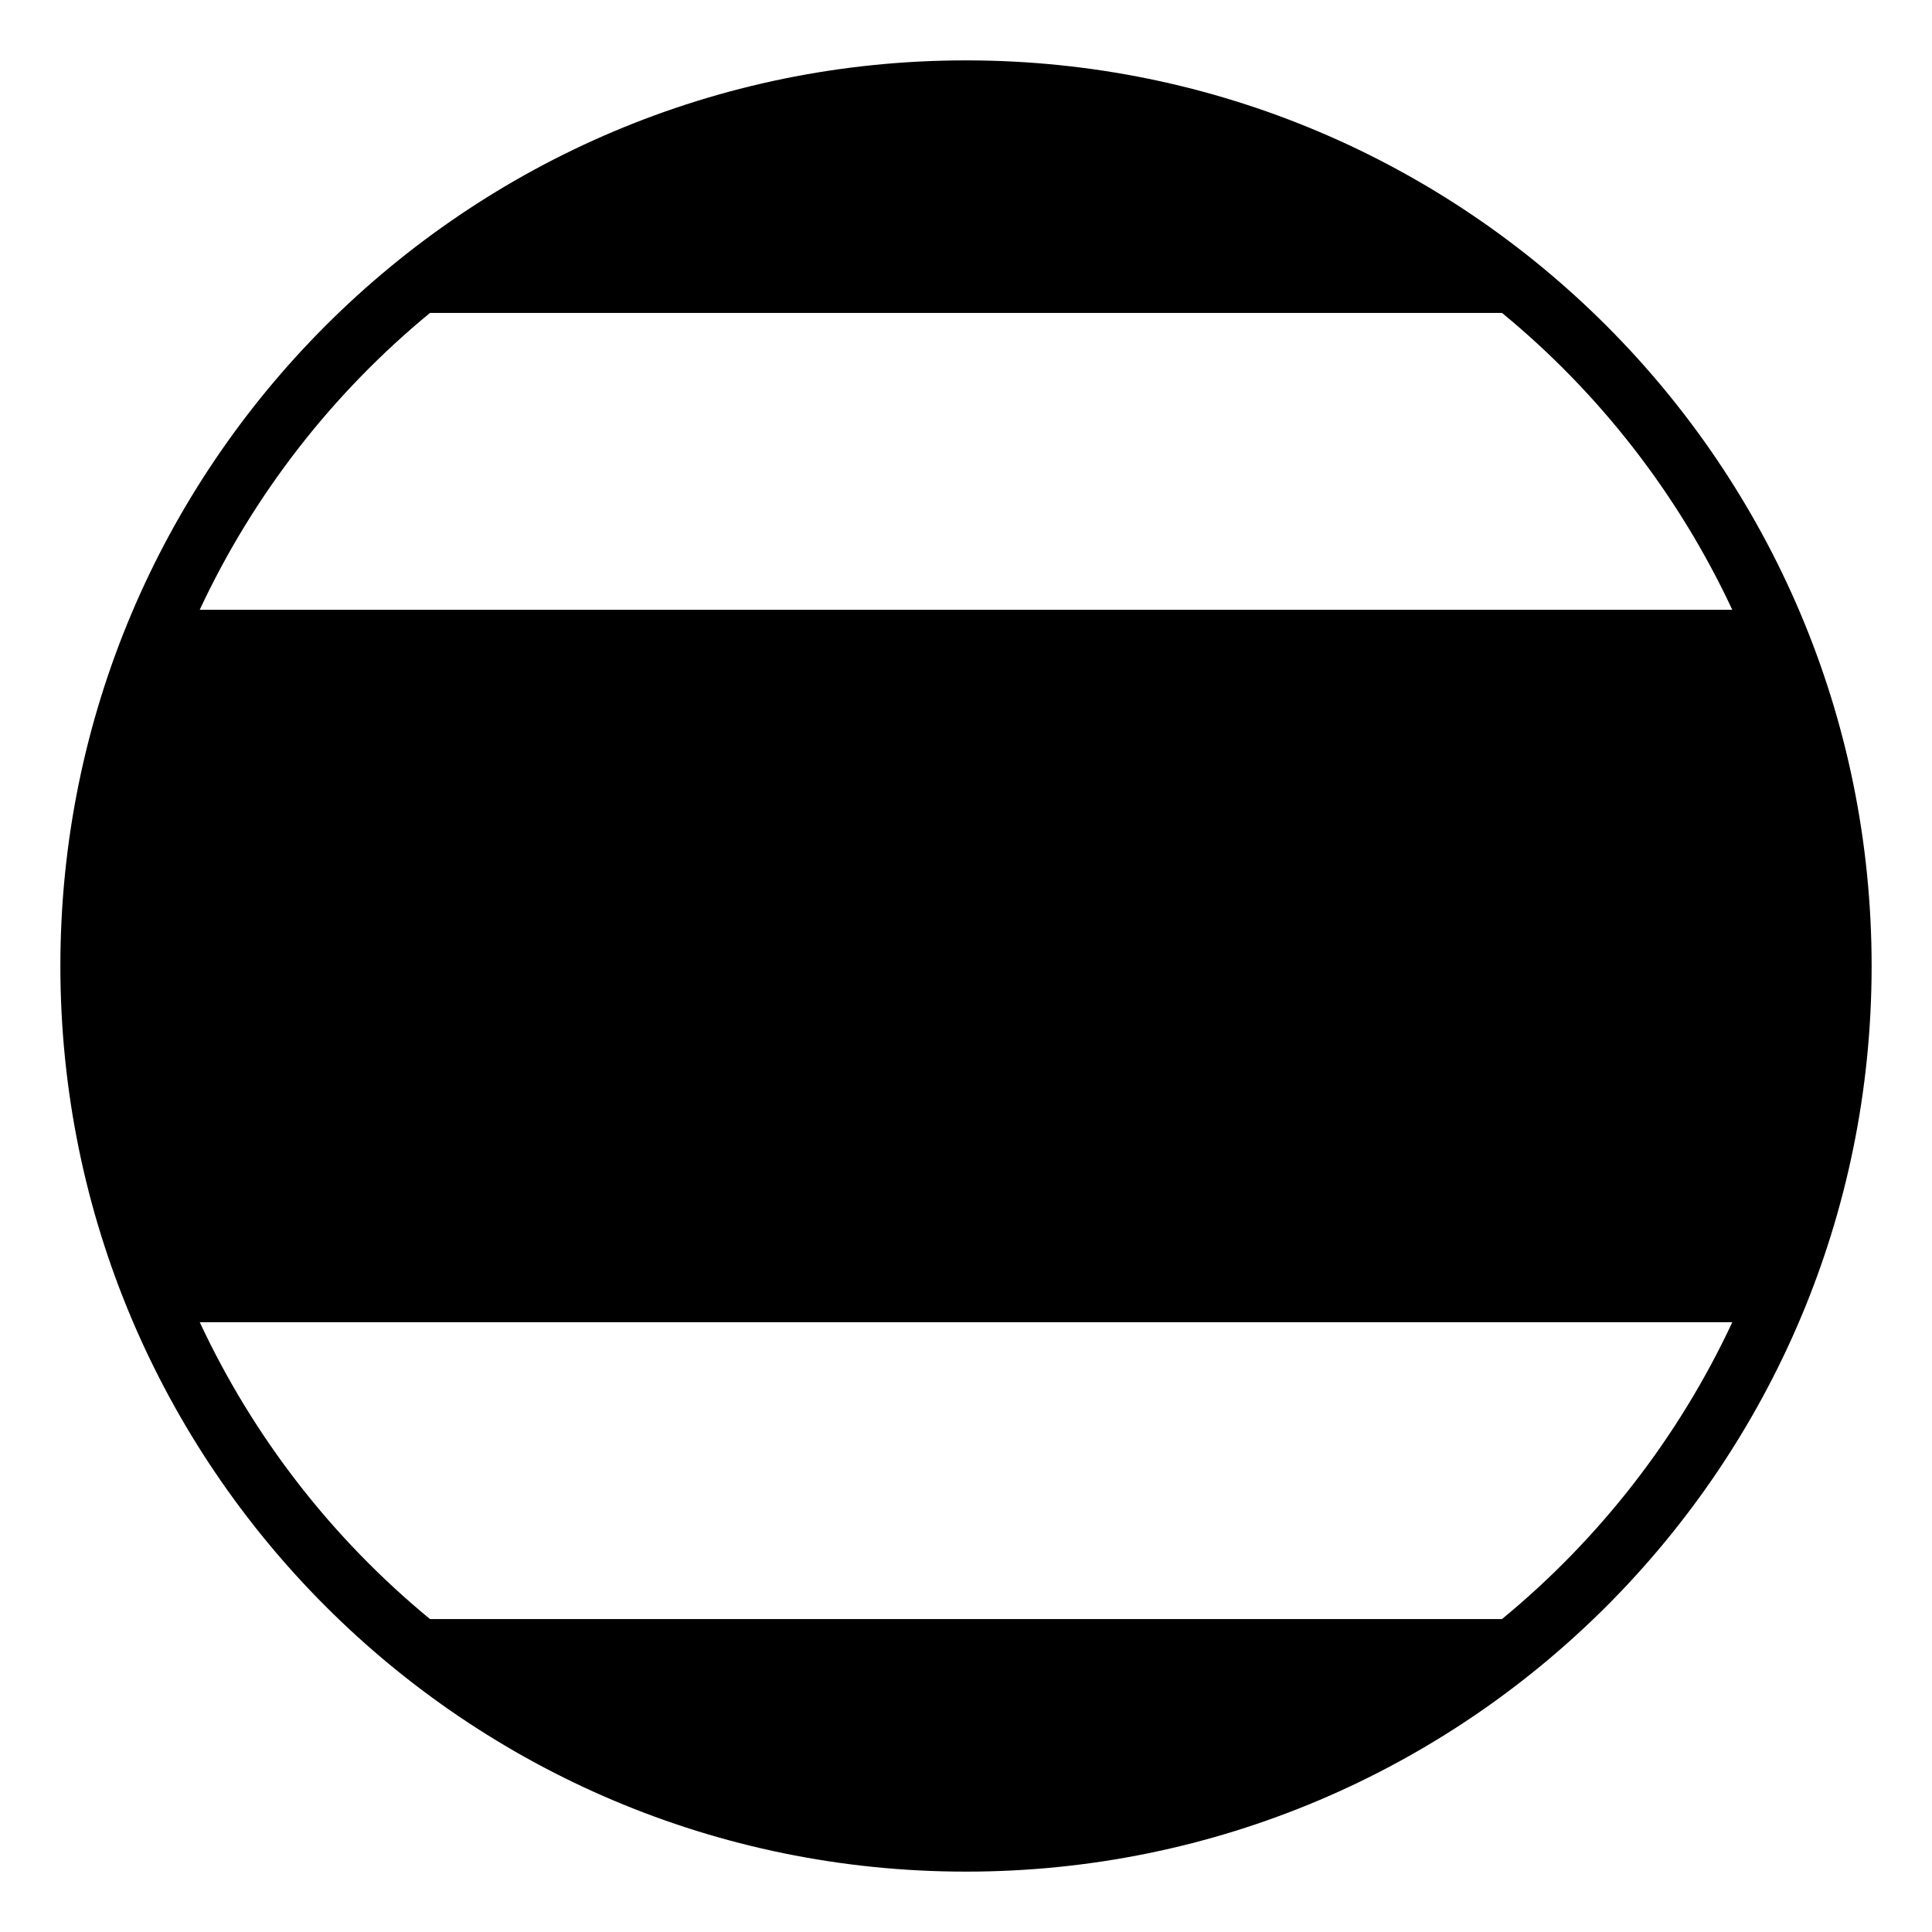
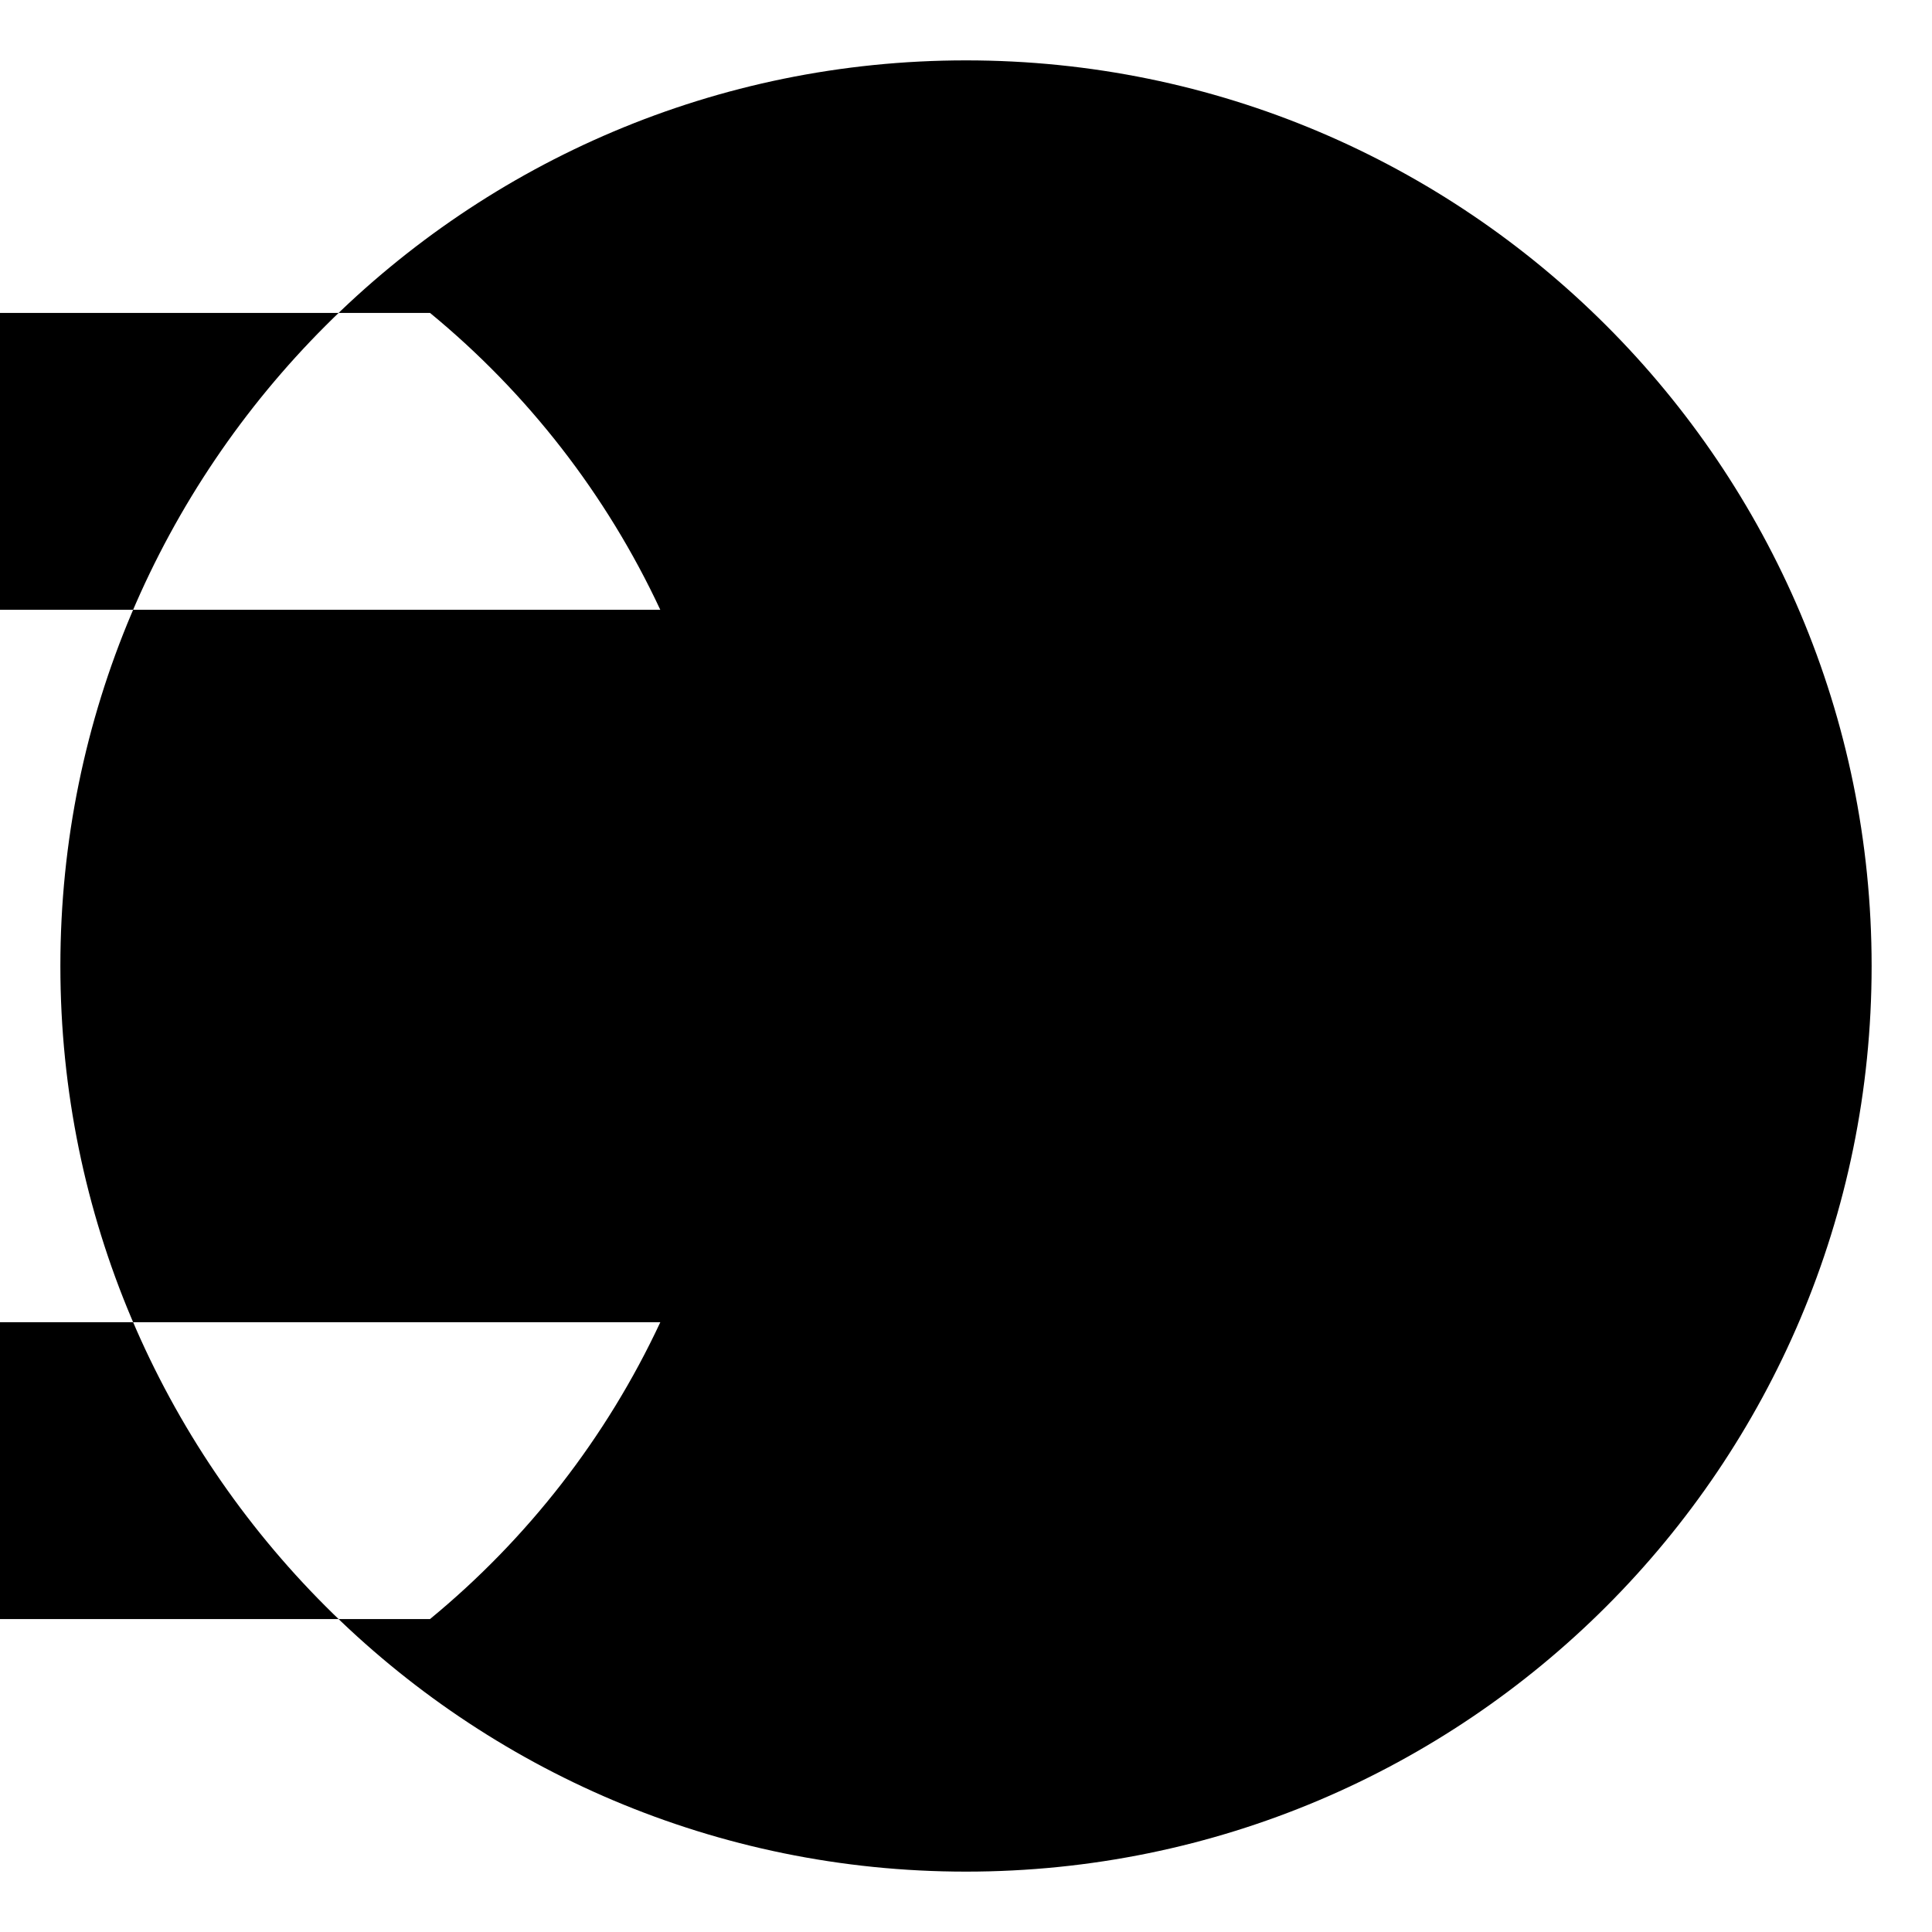
<svg xmlns="http://www.w3.org/2000/svg" viewBox="0 0 64 64" enable-background="new 0 0 64 64">
-   <path d="m32 2c-16.568 0-30 13.432-30 30s13.432 30 30 30 30-13.432 30-30-13.432-30-30-30m-17.755 8.366h35.511c3.225 2.651 5.843 6.01 7.628 9.834h-50.768c1.785-3.824 4.404-7.182 7.629-9.834m35.511 43.267h-35.512c-3.224-2.651-5.843-6.01-7.627-9.833h50.768c-1.785 3.823-4.405 7.181-7.629 9.833" />
+   <path d="m32 2c-16.568 0-30 13.432-30 30s13.432 30 30 30 30-13.432 30-30-13.432-30-30-30m-17.755 8.366c3.225 2.651 5.843 6.01 7.628 9.834h-50.768c1.785-3.824 4.404-7.182 7.629-9.834m35.511 43.267h-35.512c-3.224-2.651-5.843-6.01-7.627-9.833h50.768c-1.785 3.823-4.405 7.181-7.629 9.833" />
</svg>